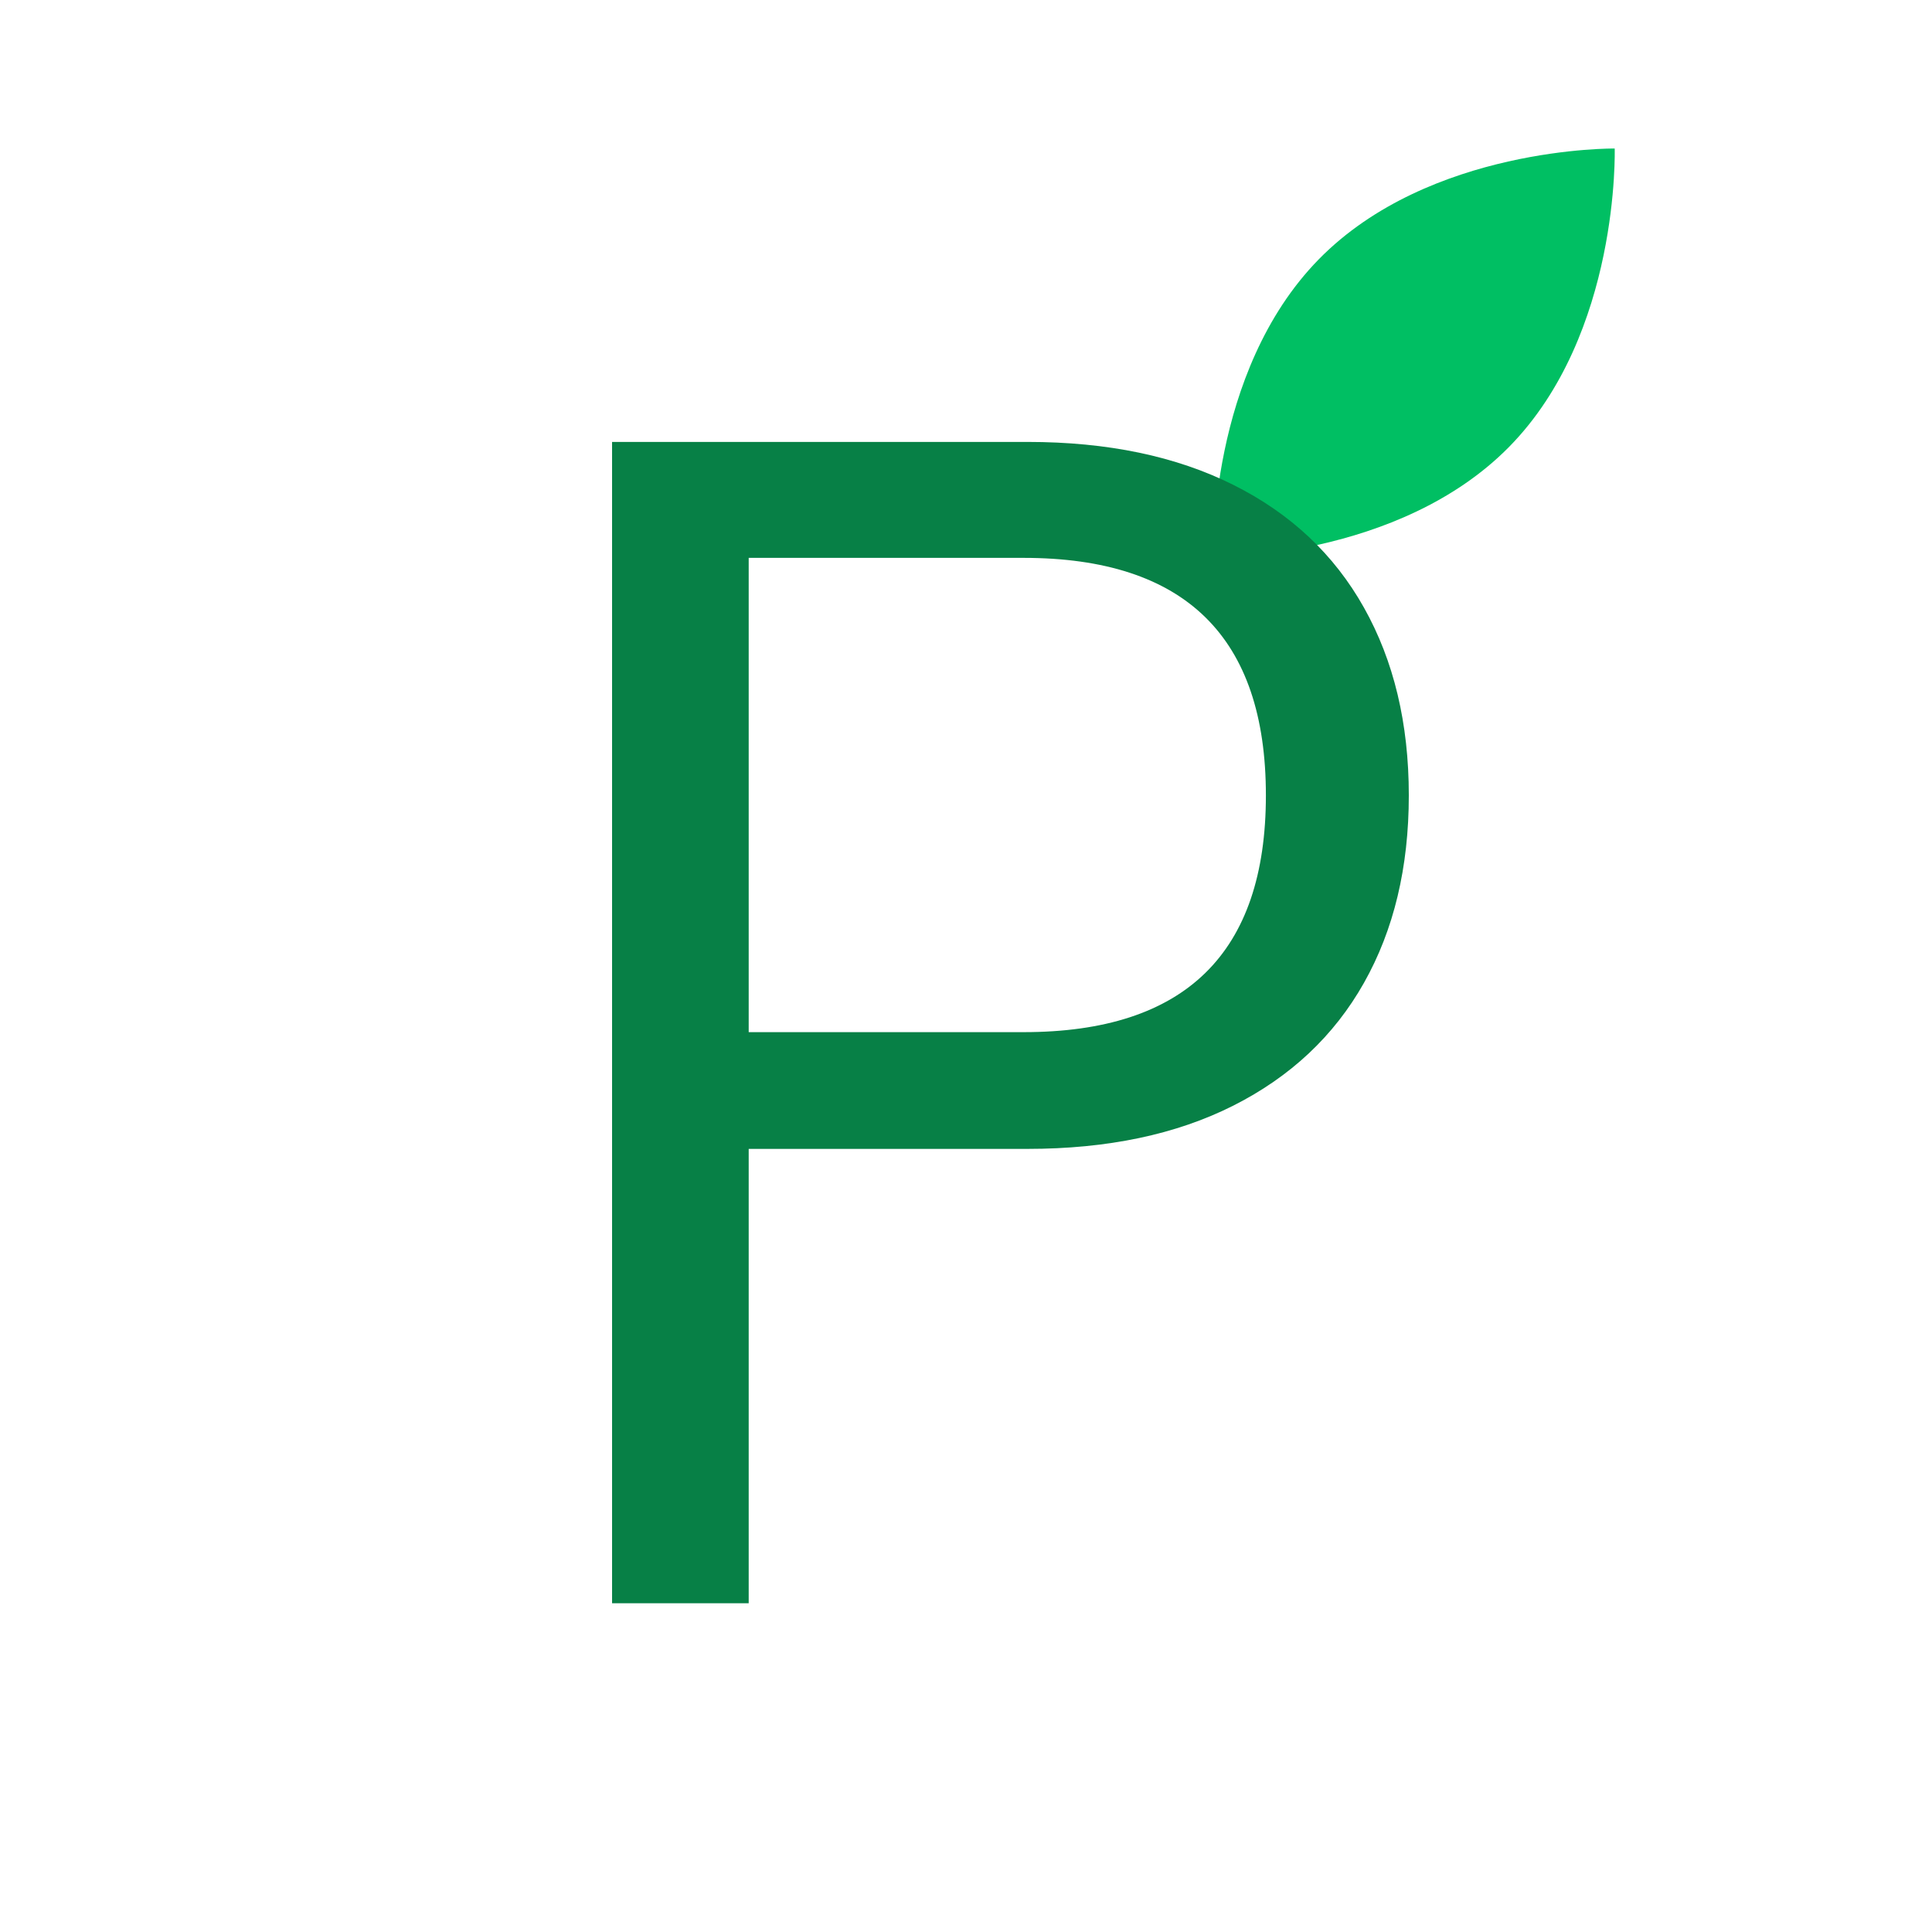
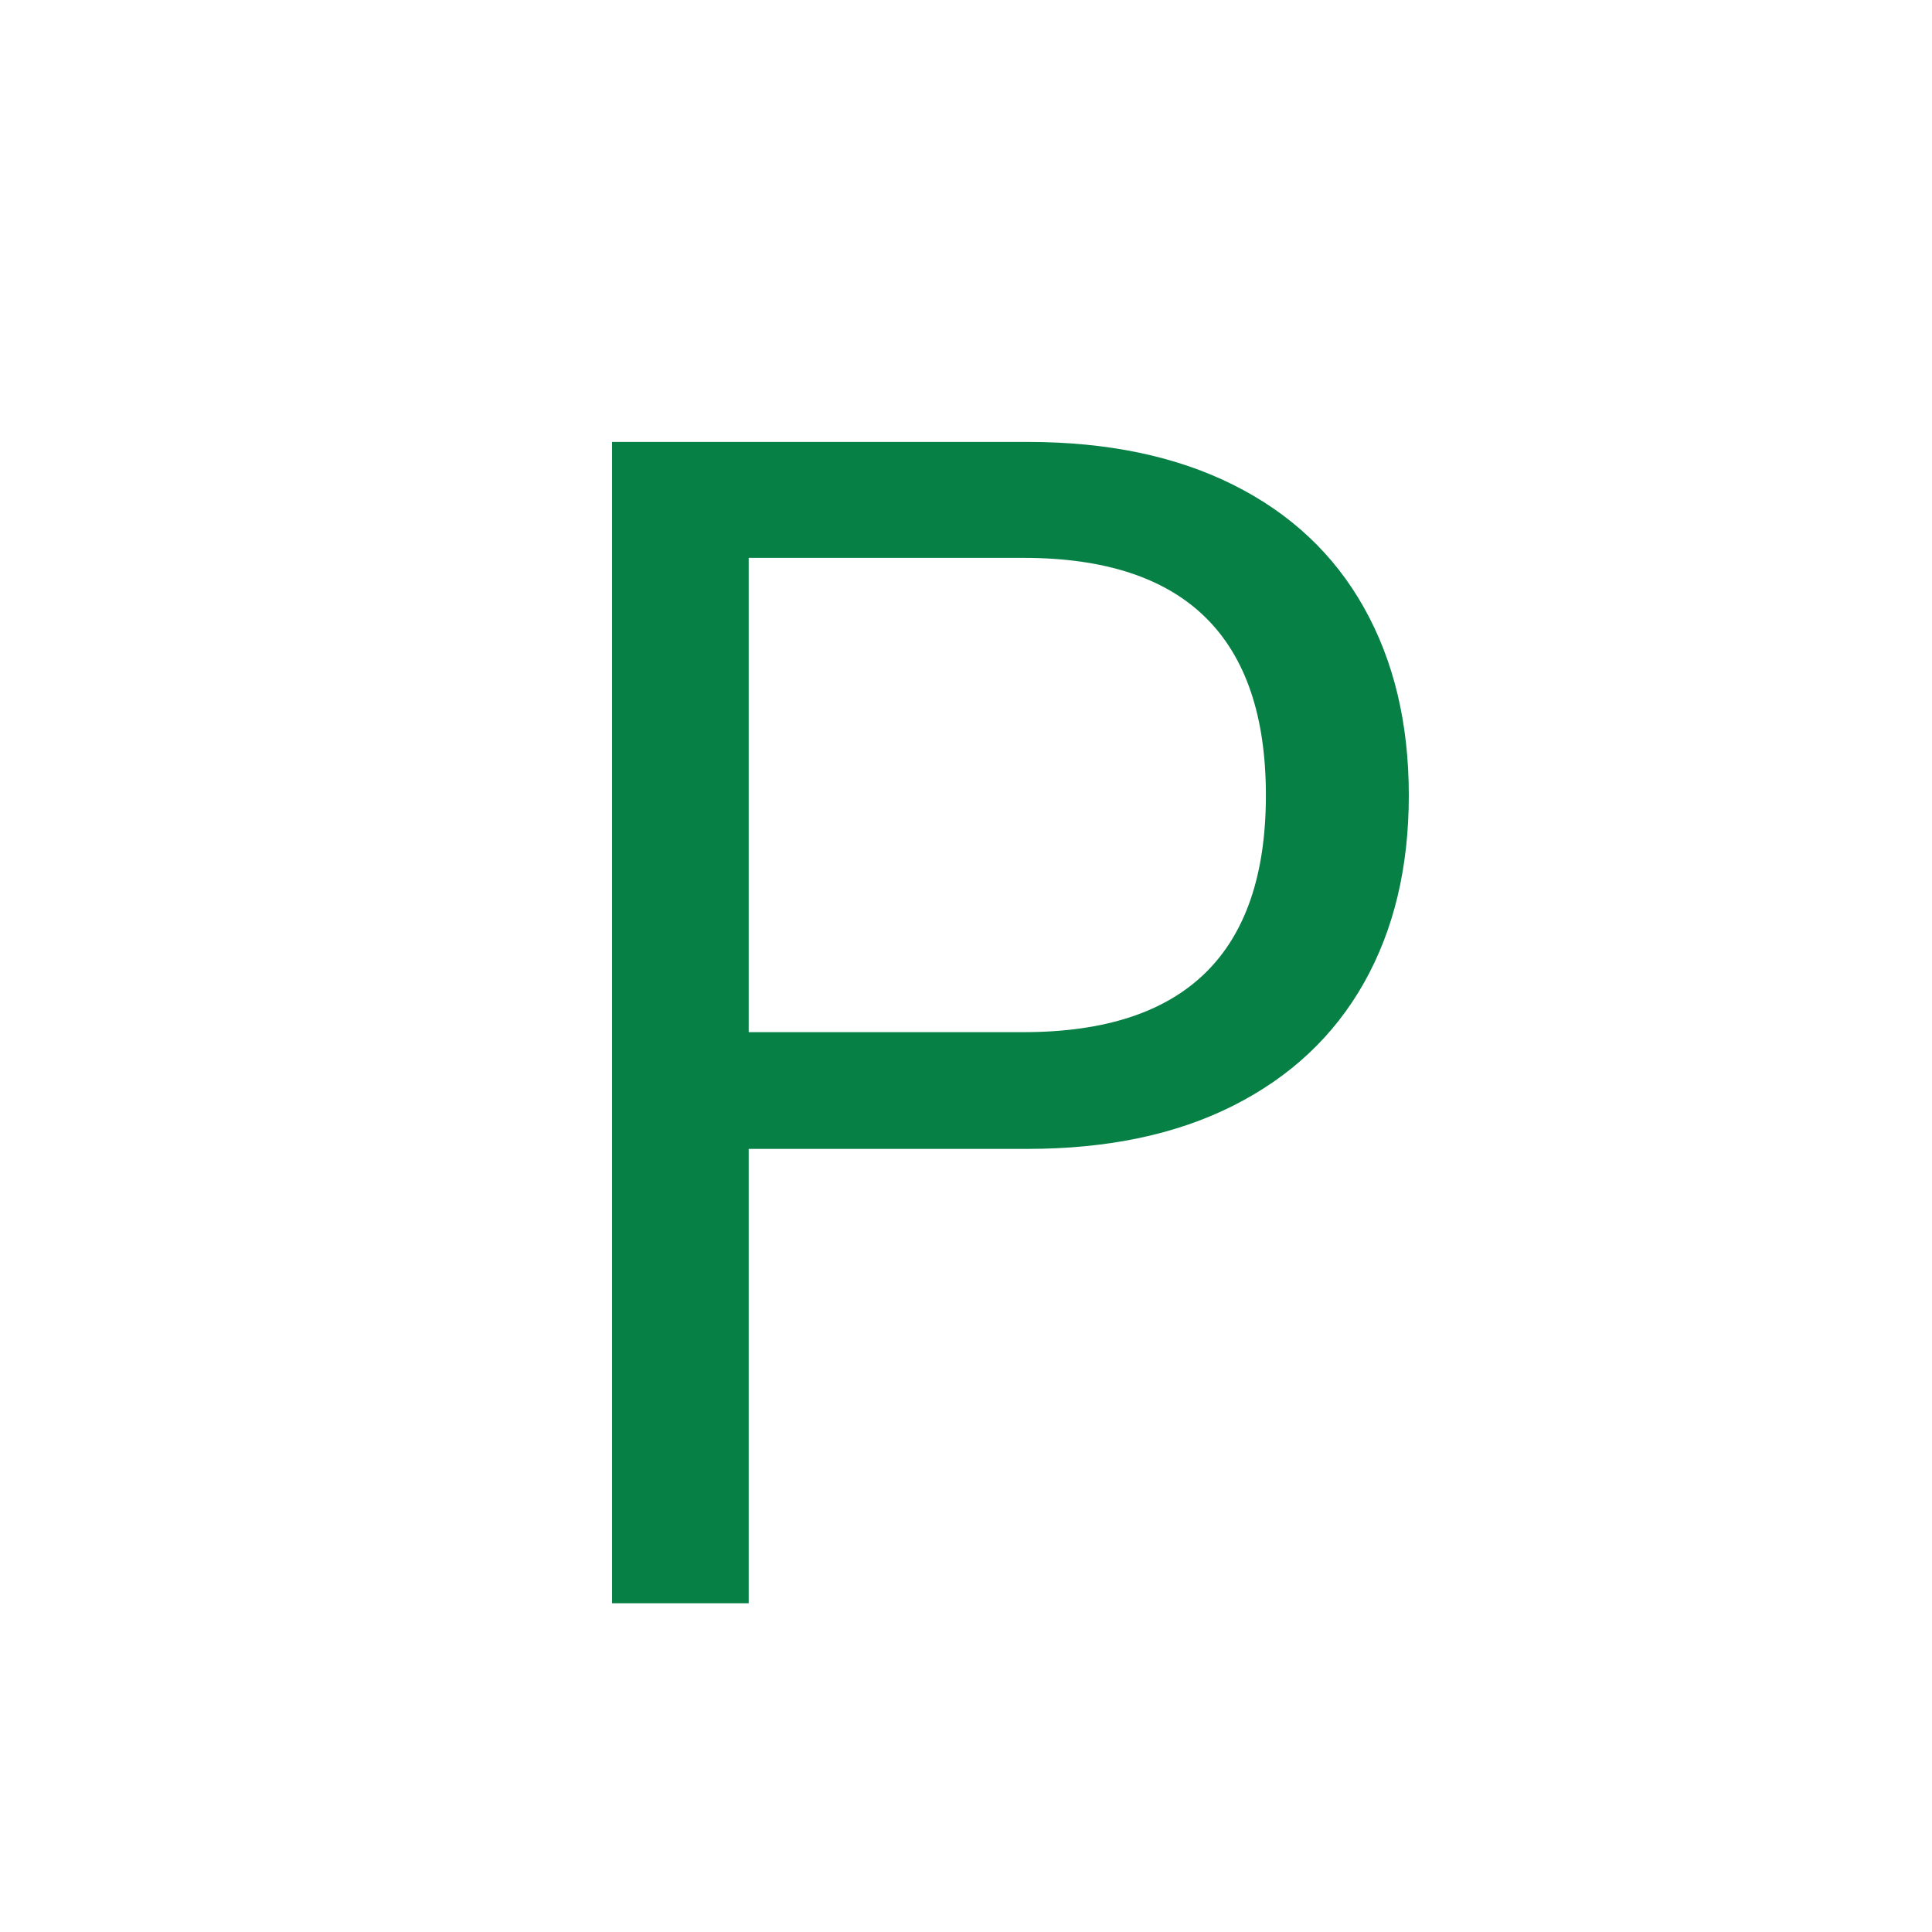
<svg xmlns="http://www.w3.org/2000/svg" width="512" zoomAndPan="magnify" viewBox="0 0 384 384" height="512" preserveAspectRatio="xMidYMid meet" version="1.0">
  <defs>
    <g />
    <clipPath id="7a5672ff77">
      <path d="M 241 29 L 321 29 L 321 111 L 241 111 Z M 241 29" clip-rule="nonzero" />
    </clipPath>
    <clipPath id="6a589b4297">
-       <path d="M 228.977 38.227 L 319.98 23.117 L 333.125 102.285 L 242.121 117.395 Z M 228.977 38.227" clip-rule="nonzero" />
-     </clipPath>
+       </clipPath>
    <clipPath id="fe19113176">
      <path d="M 228.977 38.227 L 319.98 23.117 L 333.125 102.285 L 242.121 117.395 Z M 228.977 38.227" clip-rule="nonzero" />
    </clipPath>
  </defs>
  <g clip-path="url(#7a5672ff77)">
    <g clip-path="url(#6a589b4297)">
      <g clip-path="url(#fe19113176)">
        <path fill="#00bf63" d="M 299.98 88.785 C 277.941 111.219 241.156 110.812 241.156 110.812 C 241.156 110.812 240.086 74.035 262.113 51.543 C 284.141 29.055 320.934 29.52 320.934 29.52 C 320.934 29.52 322.016 66.352 299.98 88.785 Z M 299.98 88.785" fill-opacity="1" fill-rule="nonzero" />
      </g>
    </g>
  </g>
  <g fill="#078046" fill-opacity="1">
    <g transform="translate(86.762, 318.663)">
      <g>
        <path d="M 117.469 -230.828 C 133.363 -230.828 146.992 -227.984 158.359 -222.297 C 169.734 -216.617 178.391 -208.488 184.328 -197.906 C 190.273 -187.332 193.25 -174.891 193.25 -160.578 C 193.25 -146.254 190.273 -133.828 184.328 -123.297 C 178.391 -112.773 169.734 -104.645 158.359 -98.906 C 146.992 -93.176 133.363 -90.312 117.469 -90.312 L 62.047 -90.312 L 62.047 0 L 34.891 0 L 34.891 -230.828 Z M 116.688 -113.516 C 148.789 -113.516 164.844 -129.203 164.844 -160.578 C 164.844 -192.047 148.789 -207.781 116.688 -207.781 L 62.047 -207.781 L 62.047 -113.516 Z M 116.688 -113.516" />
      </g>
    </g>
  </g>
</svg>